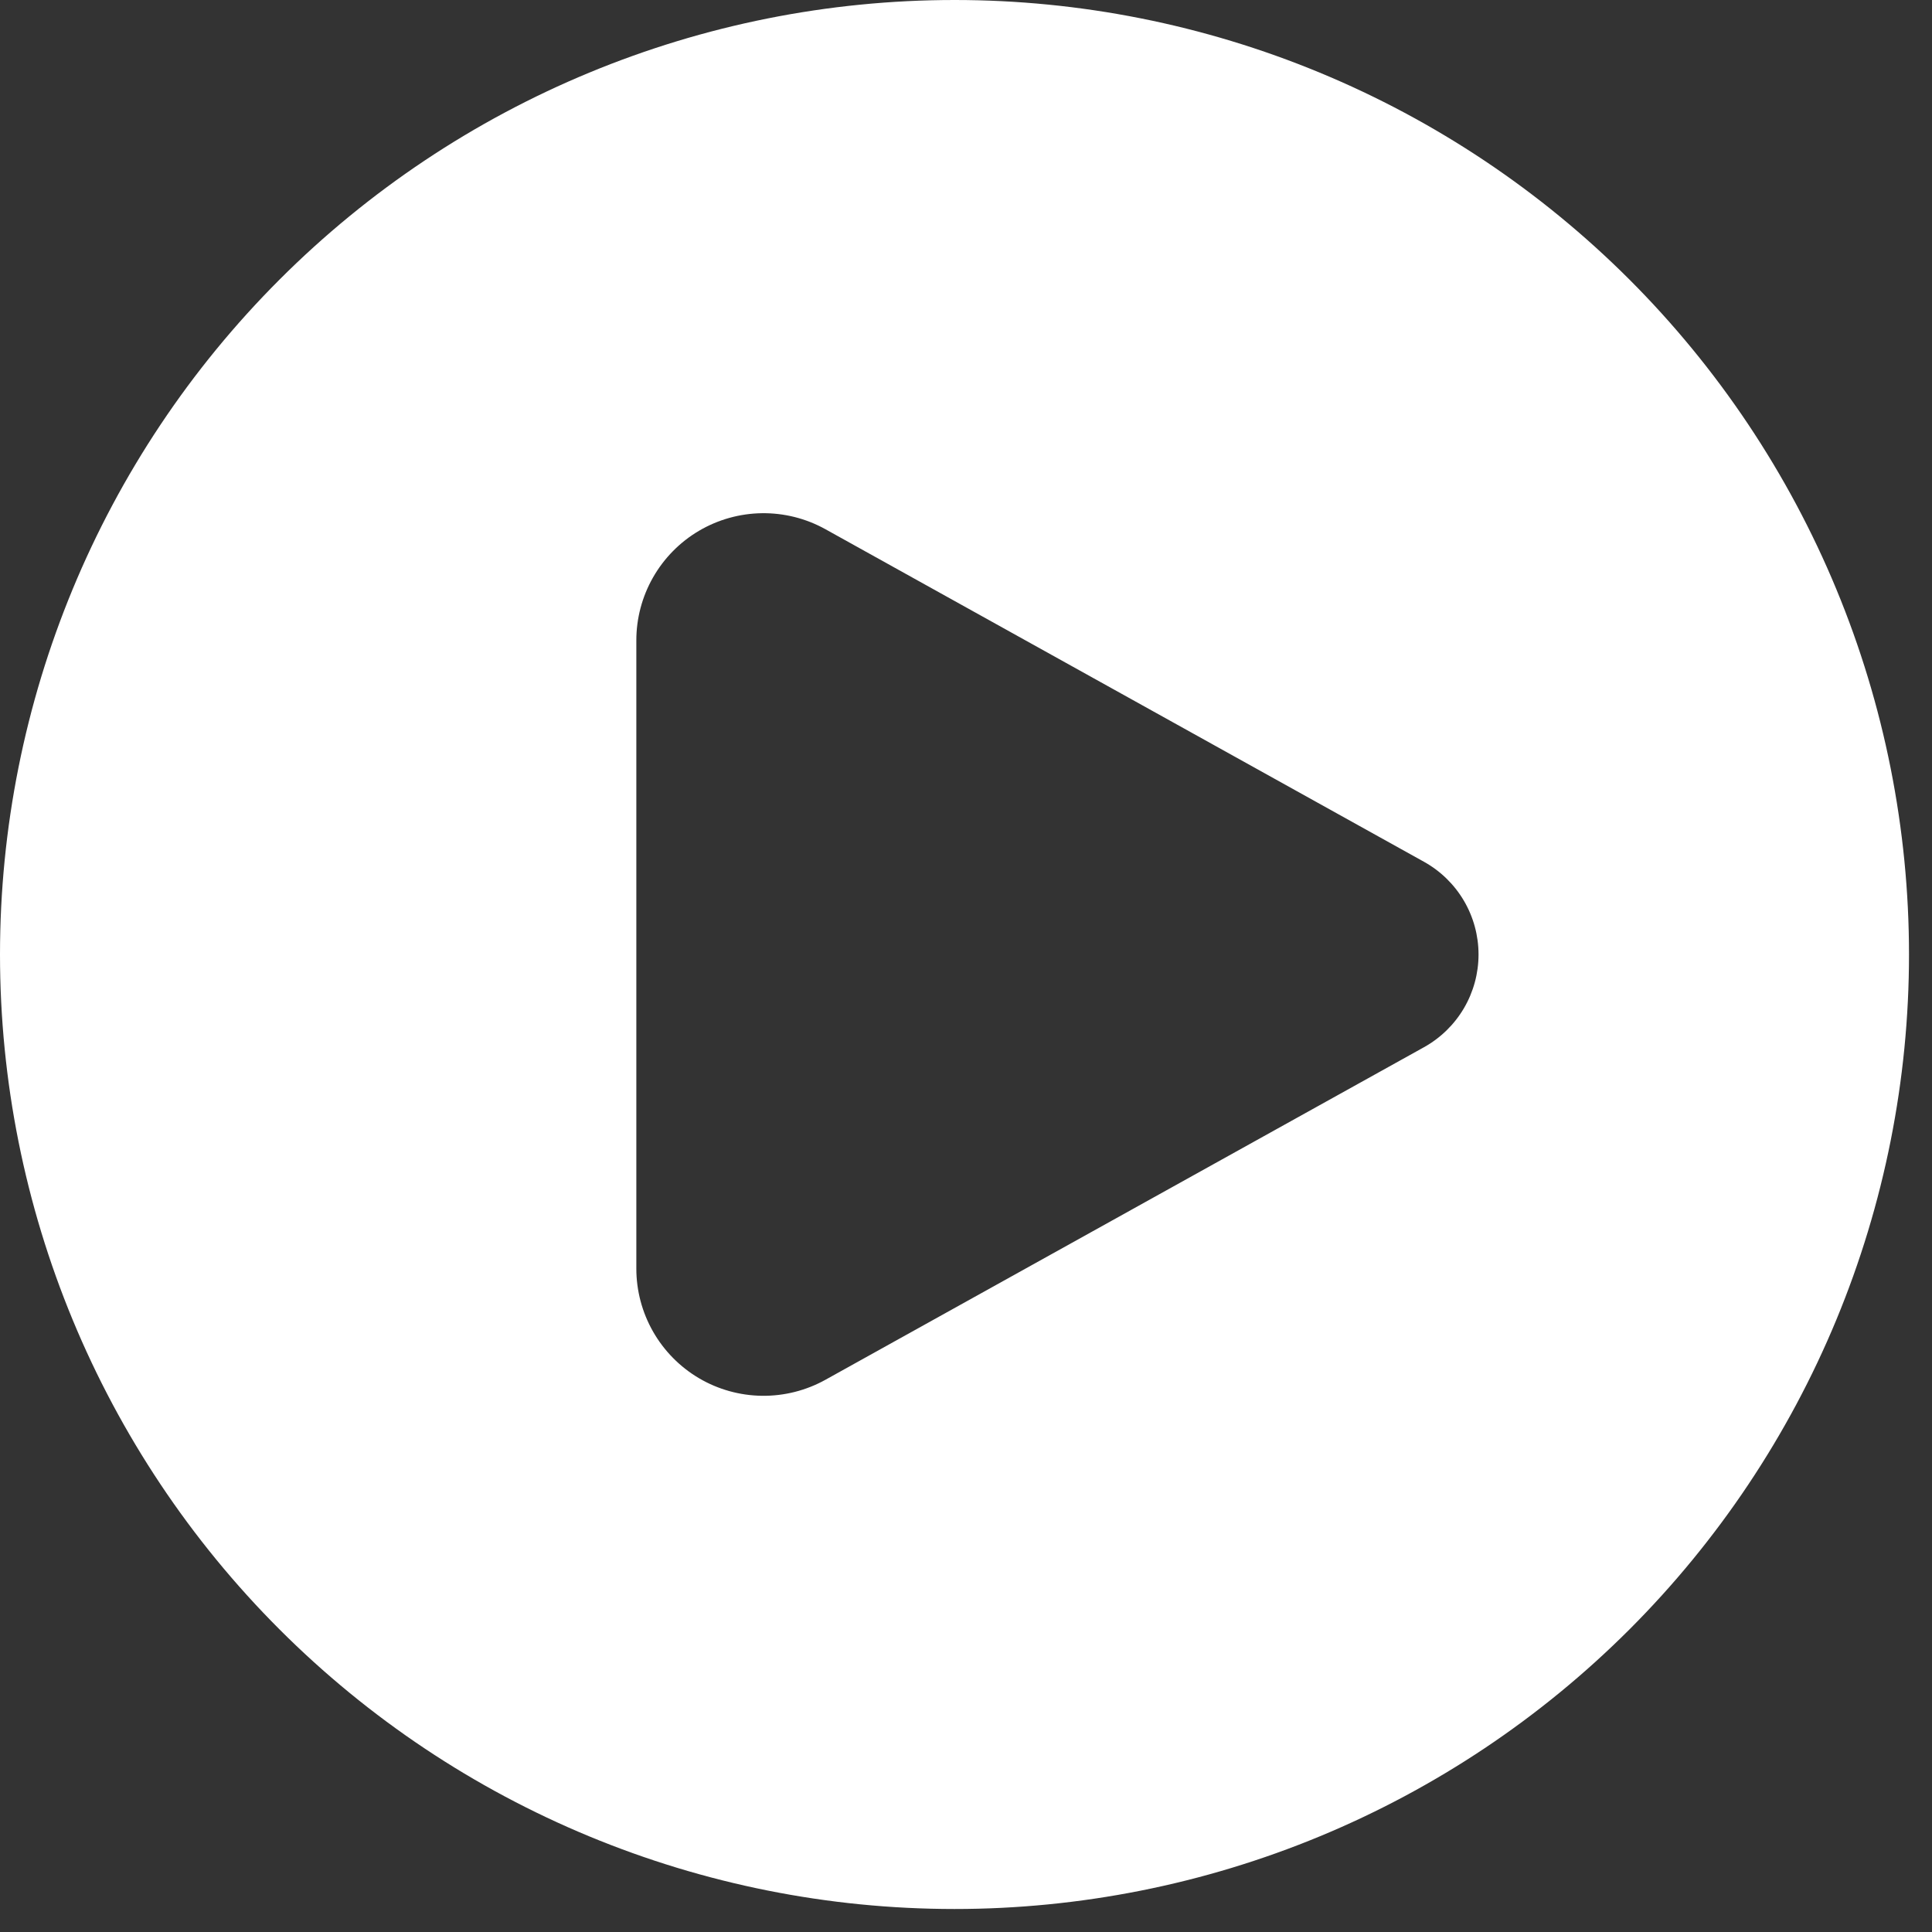
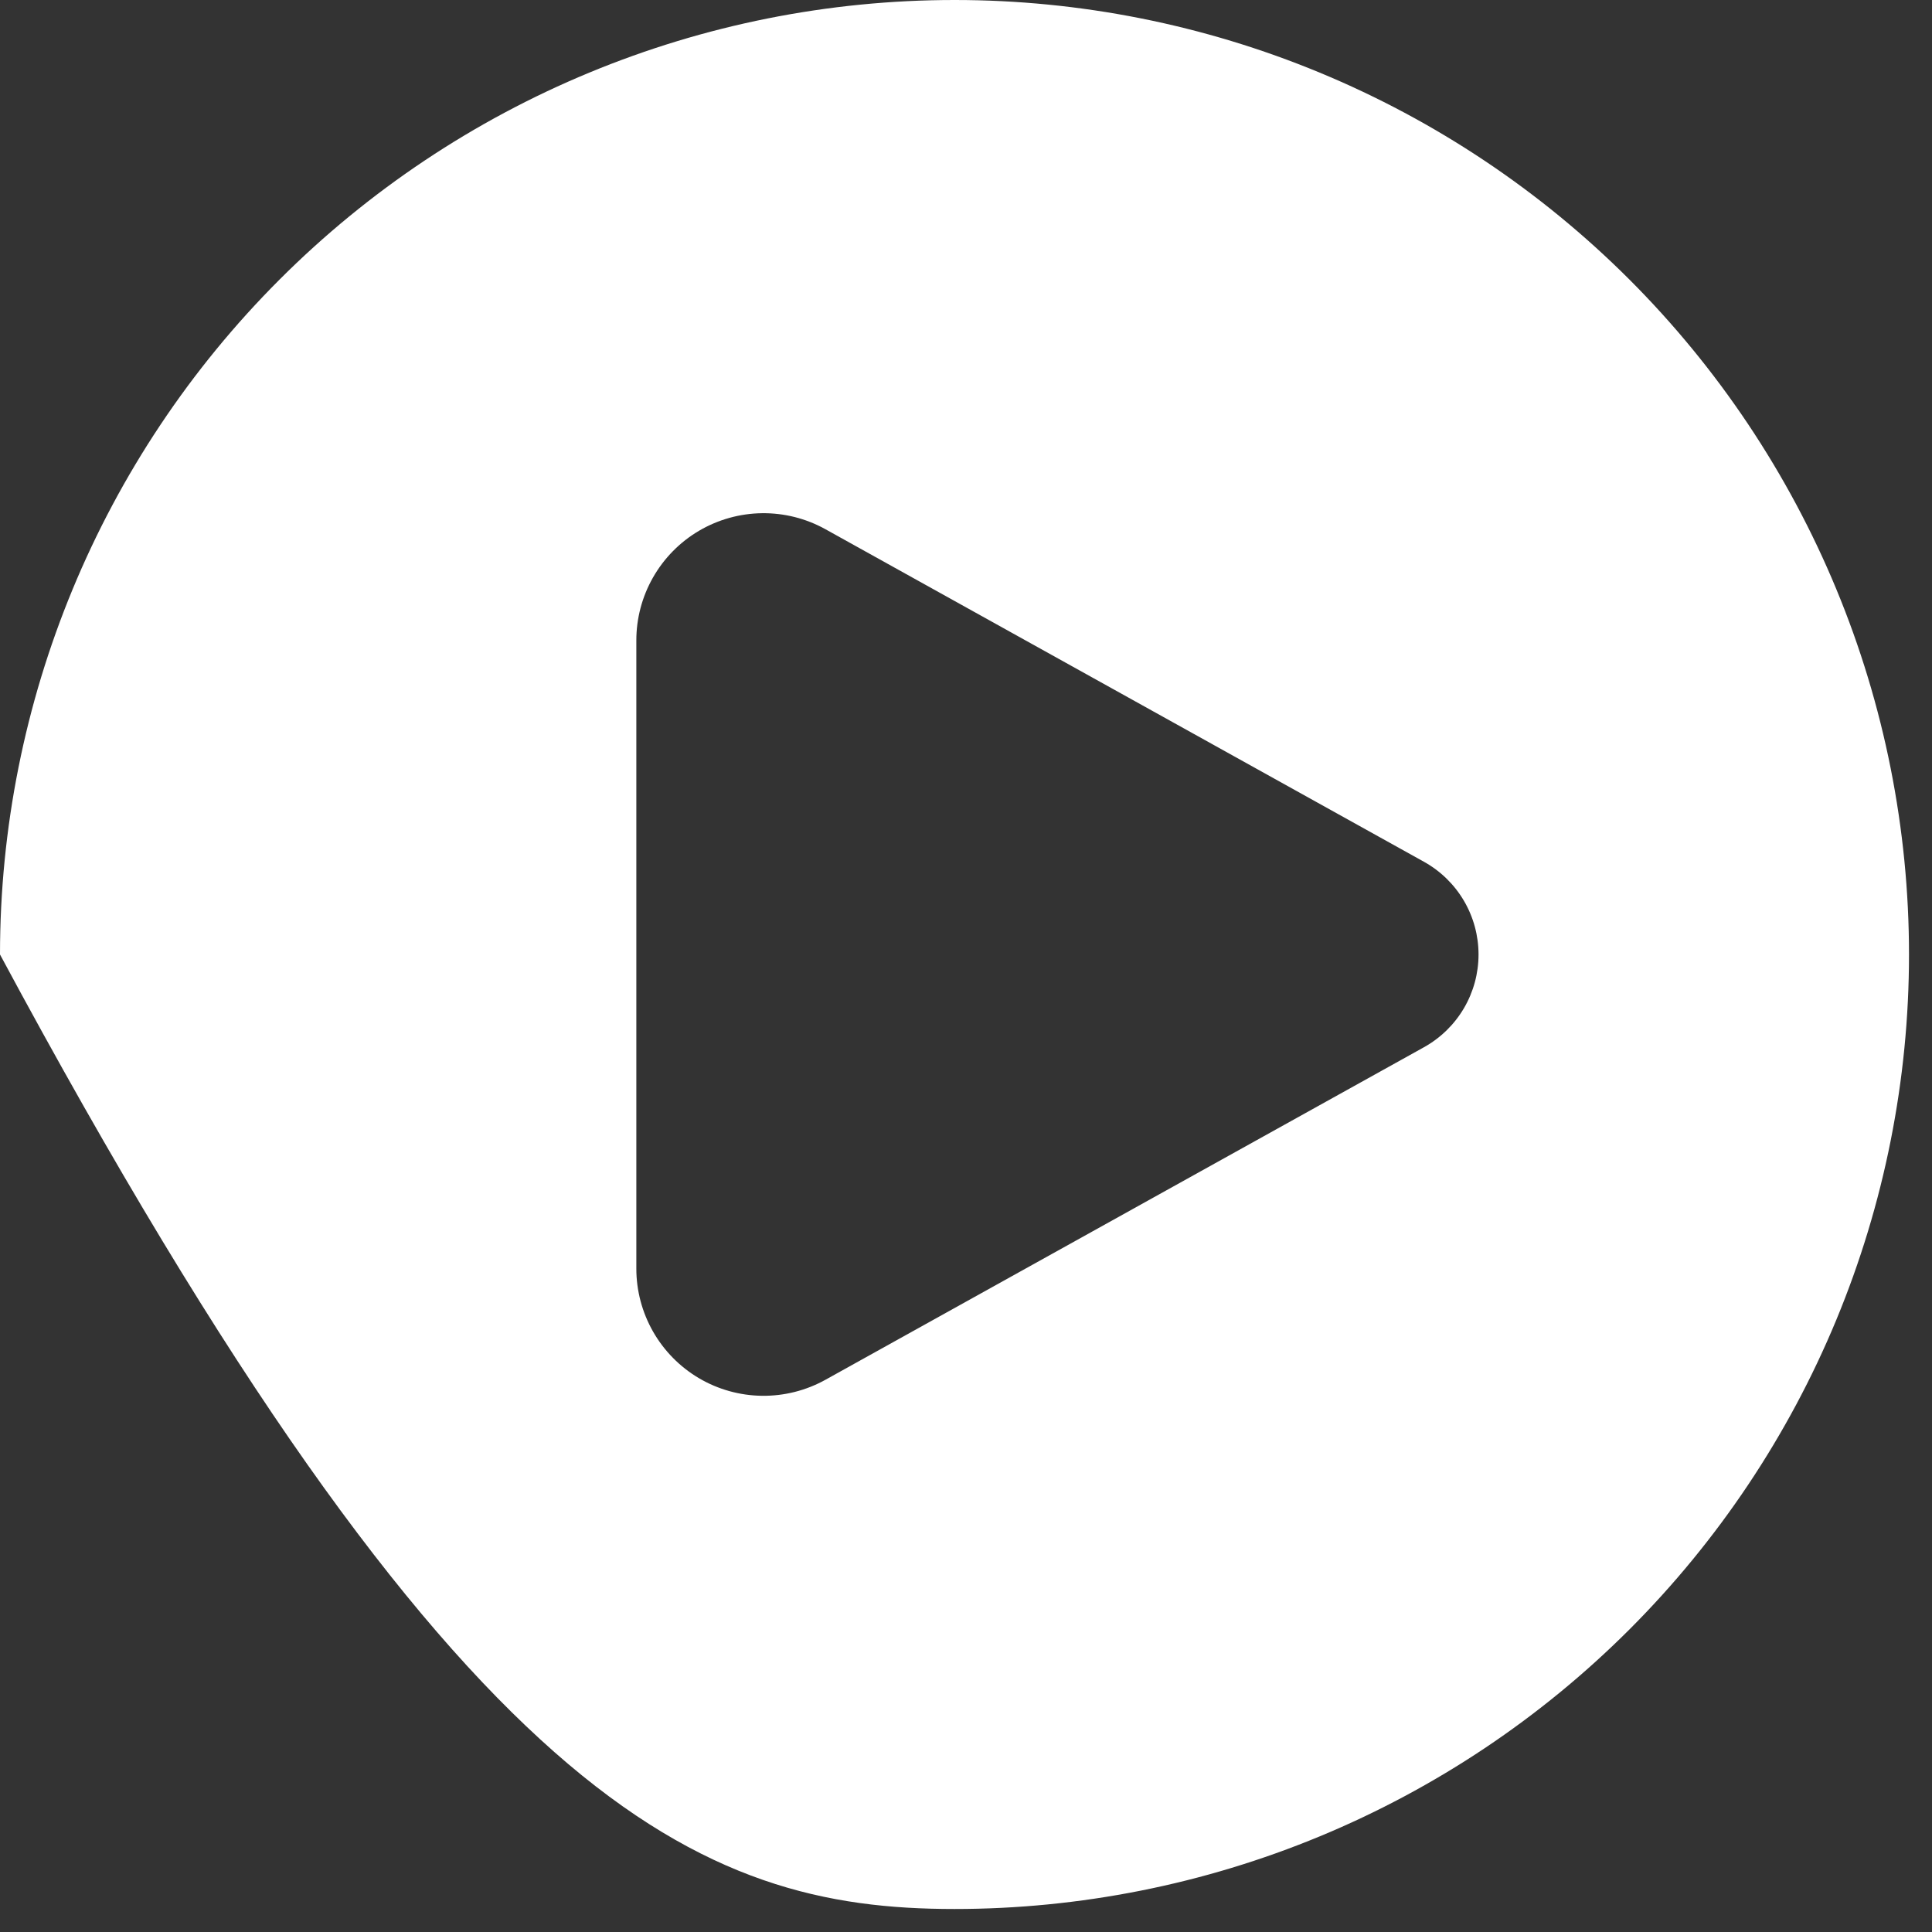
<svg xmlns="http://www.w3.org/2000/svg" width="63" height="63" viewBox="0 0 63 63" fill="none">
  <rect x="0" y="0" width="63" height="63" fill="#333333" stroke="none" />
-   <path fill-rule="evenodd" clip-rule="evenodd" d="M31.125 62.25C35.212 62.25 39.26 61.445 43.036 59.881C46.812 58.317 50.243 56.024 53.134 53.134C56.024 50.243 58.317 46.812 59.881 43.036C61.445 39.26 62.25 35.212 62.25 31.125C62.25 27.038 61.445 22.99 59.881 19.214C58.317 15.438 56.024 12.007 53.134 9.116C50.243 6.226 46.812 3.933 43.036 2.369C39.26 0.805 35.212 -6.09069e-08 31.125 0C22.87 1.23007e-07 14.953 3.279 9.116 9.116C3.279 14.953 0 22.87 0 31.125C0 39.38 3.279 47.297 9.116 53.134C14.953 58.971 22.87 62.25 31.125 62.25ZM26.916 17.257L46.435 28.102C46.974 28.402 47.423 28.84 47.736 29.372C48.048 29.903 48.213 30.508 48.213 31.125C48.213 31.742 48.048 32.347 47.736 32.878C47.423 33.41 46.974 33.848 46.435 34.148L26.916 44.993C26.284 45.344 25.571 45.524 24.848 45.515C24.125 45.506 23.417 45.309 22.794 44.942C22.171 44.575 21.655 44.051 21.296 43.423C20.938 42.795 20.749 42.085 20.75 41.362V20.888C20.749 20.165 20.938 19.454 21.296 18.827C21.655 18.199 22.171 17.675 22.794 17.308C23.417 16.942 24.125 16.744 24.848 16.735C25.571 16.726 26.284 16.906 26.916 17.257Z" fill="white" />
+   <path fill-rule="evenodd" clip-rule="evenodd" d="M31.125 62.25C35.212 62.25 39.26 61.445 43.036 59.881C46.812 58.317 50.243 56.024 53.134 53.134C56.024 50.243 58.317 46.812 59.881 43.036C61.445 39.26 62.25 35.212 62.25 31.125C62.25 27.038 61.445 22.99 59.881 19.214C58.317 15.438 56.024 12.007 53.134 9.116C50.243 6.226 46.812 3.933 43.036 2.369C39.26 0.805 35.212 -6.09069e-08 31.125 0C22.87 1.23007e-07 14.953 3.279 9.116 9.116C3.279 14.953 0 22.87 0 31.125C14.953 58.971 22.87 62.25 31.125 62.25ZM26.916 17.257L46.435 28.102C46.974 28.402 47.423 28.84 47.736 29.372C48.048 29.903 48.213 30.508 48.213 31.125C48.213 31.742 48.048 32.347 47.736 32.878C47.423 33.41 46.974 33.848 46.435 34.148L26.916 44.993C26.284 45.344 25.571 45.524 24.848 45.515C24.125 45.506 23.417 45.309 22.794 44.942C22.171 44.575 21.655 44.051 21.296 43.423C20.938 42.795 20.749 42.085 20.75 41.362V20.888C20.749 20.165 20.938 19.454 21.296 18.827C21.655 18.199 22.171 17.675 22.794 17.308C23.417 16.942 24.125 16.744 24.848 16.735C25.571 16.726 26.284 16.906 26.916 17.257Z" fill="white" />
</svg>